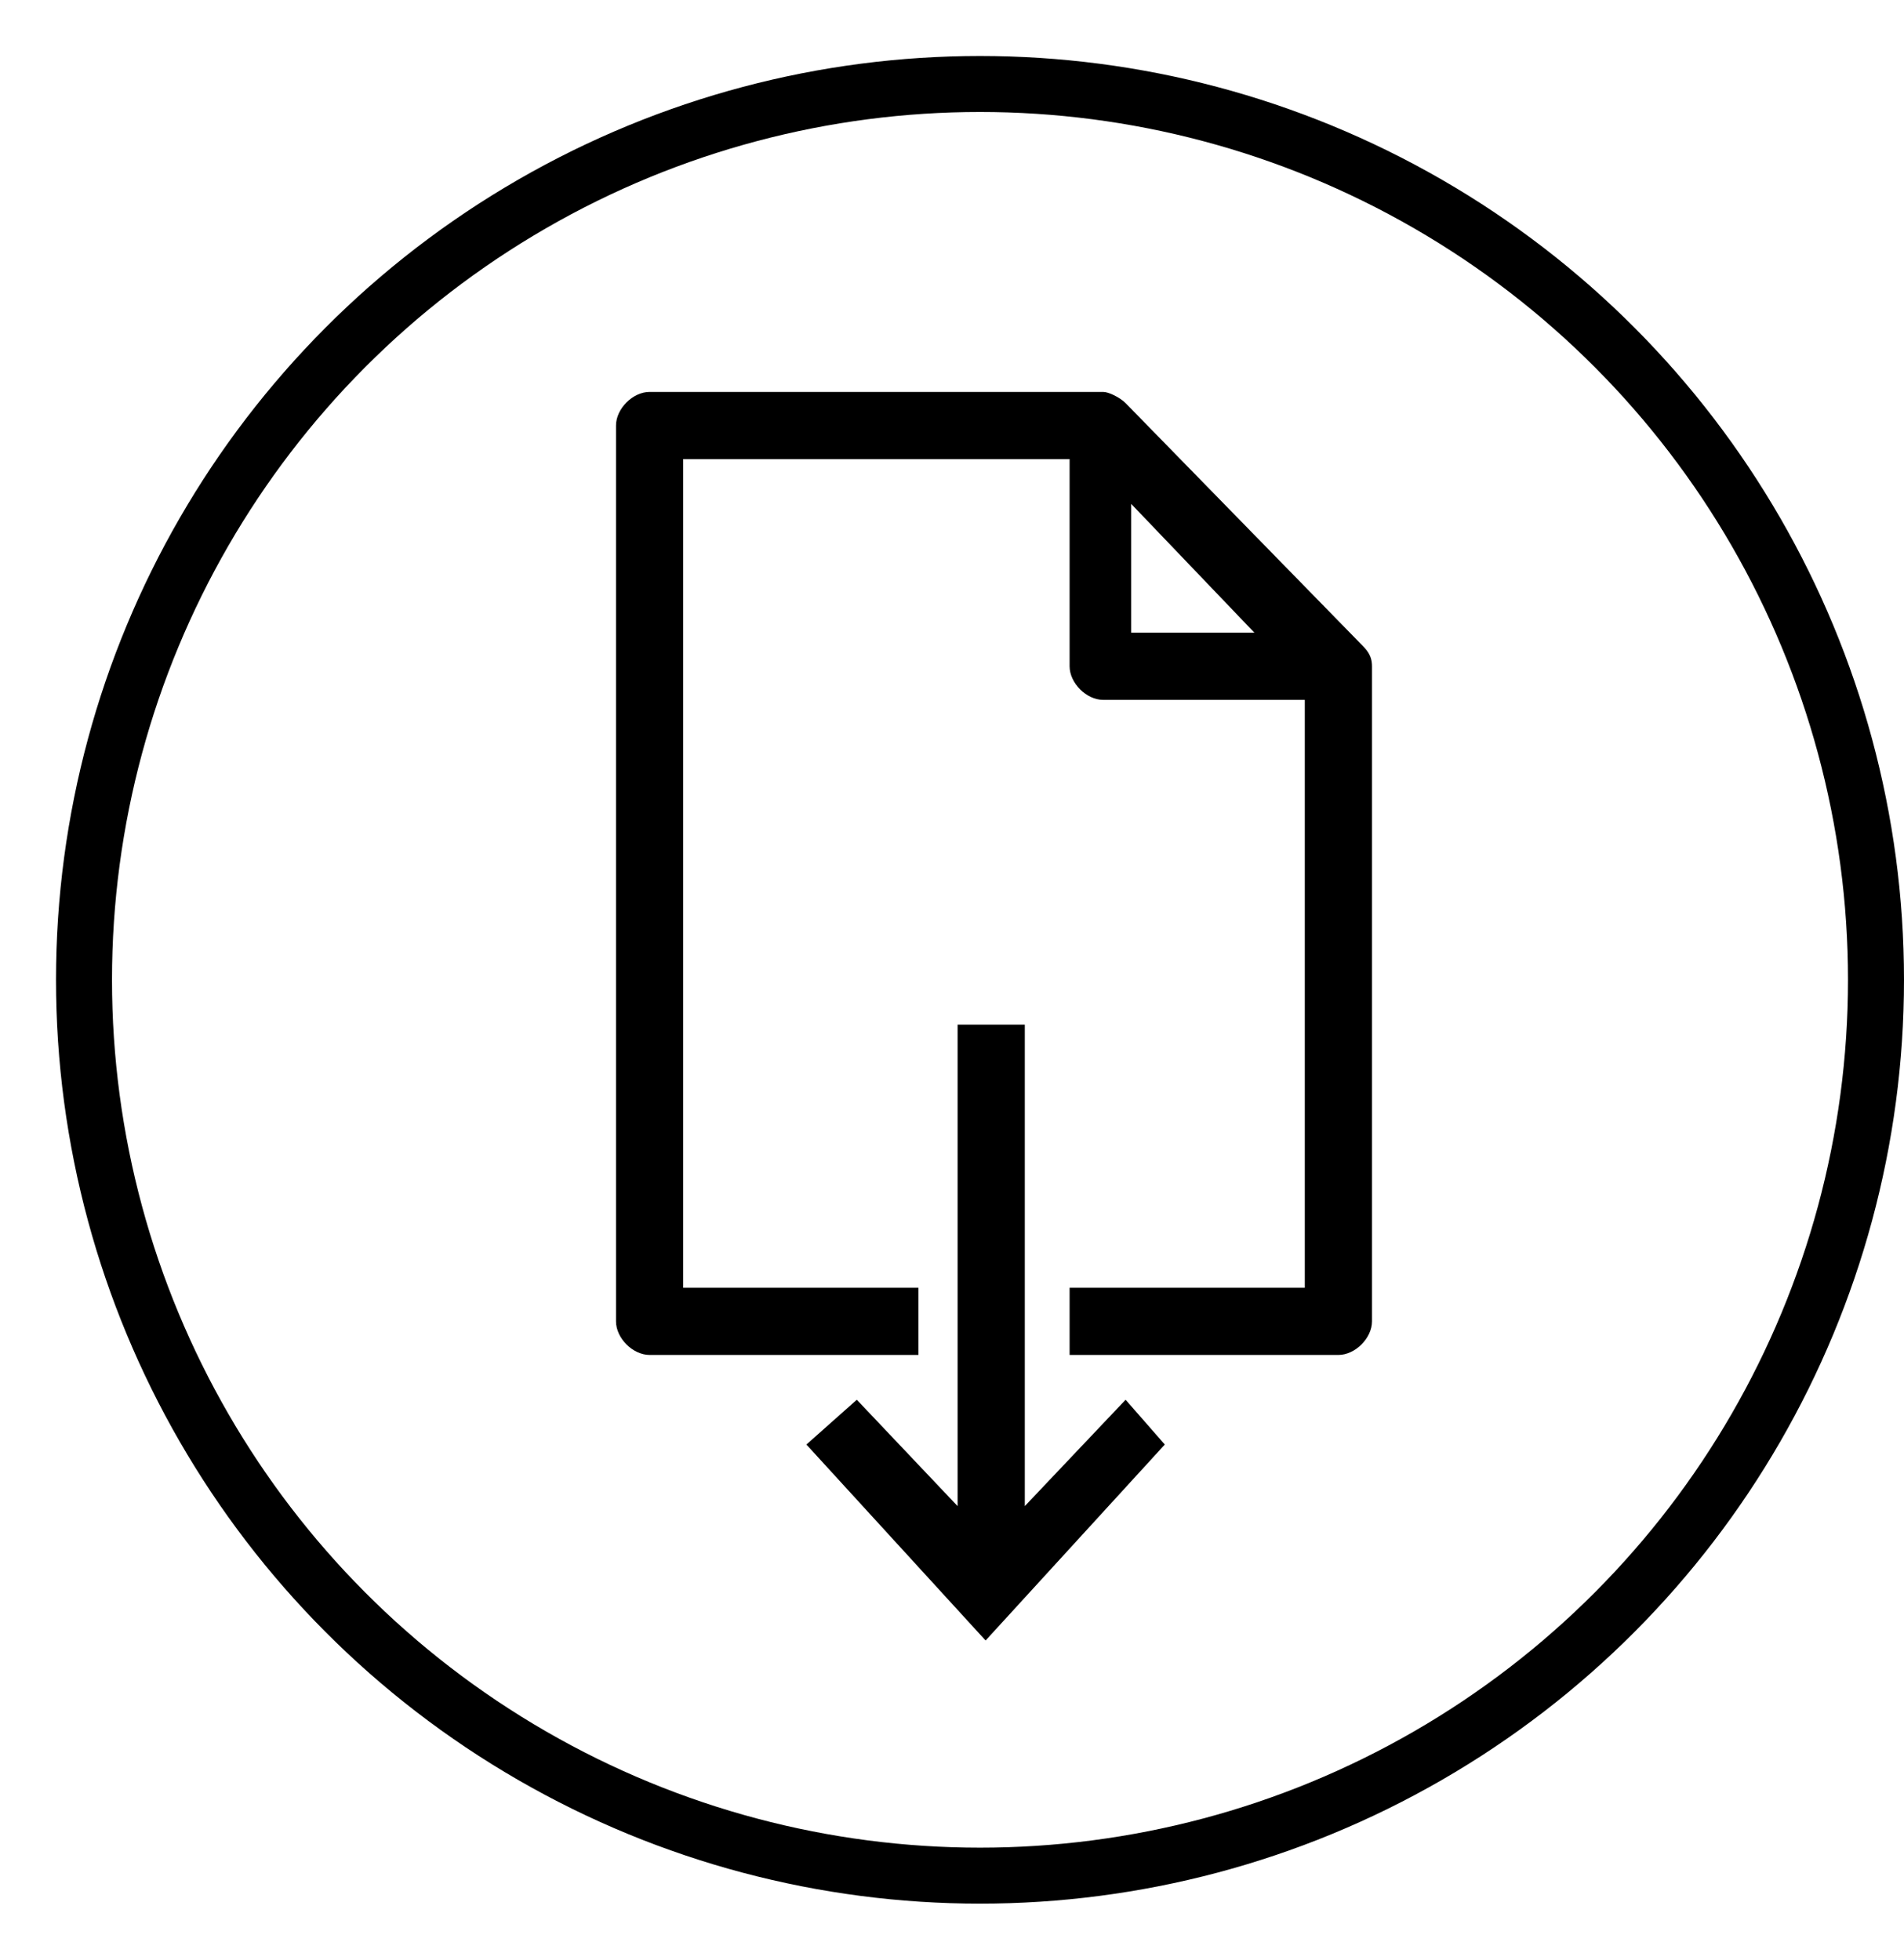
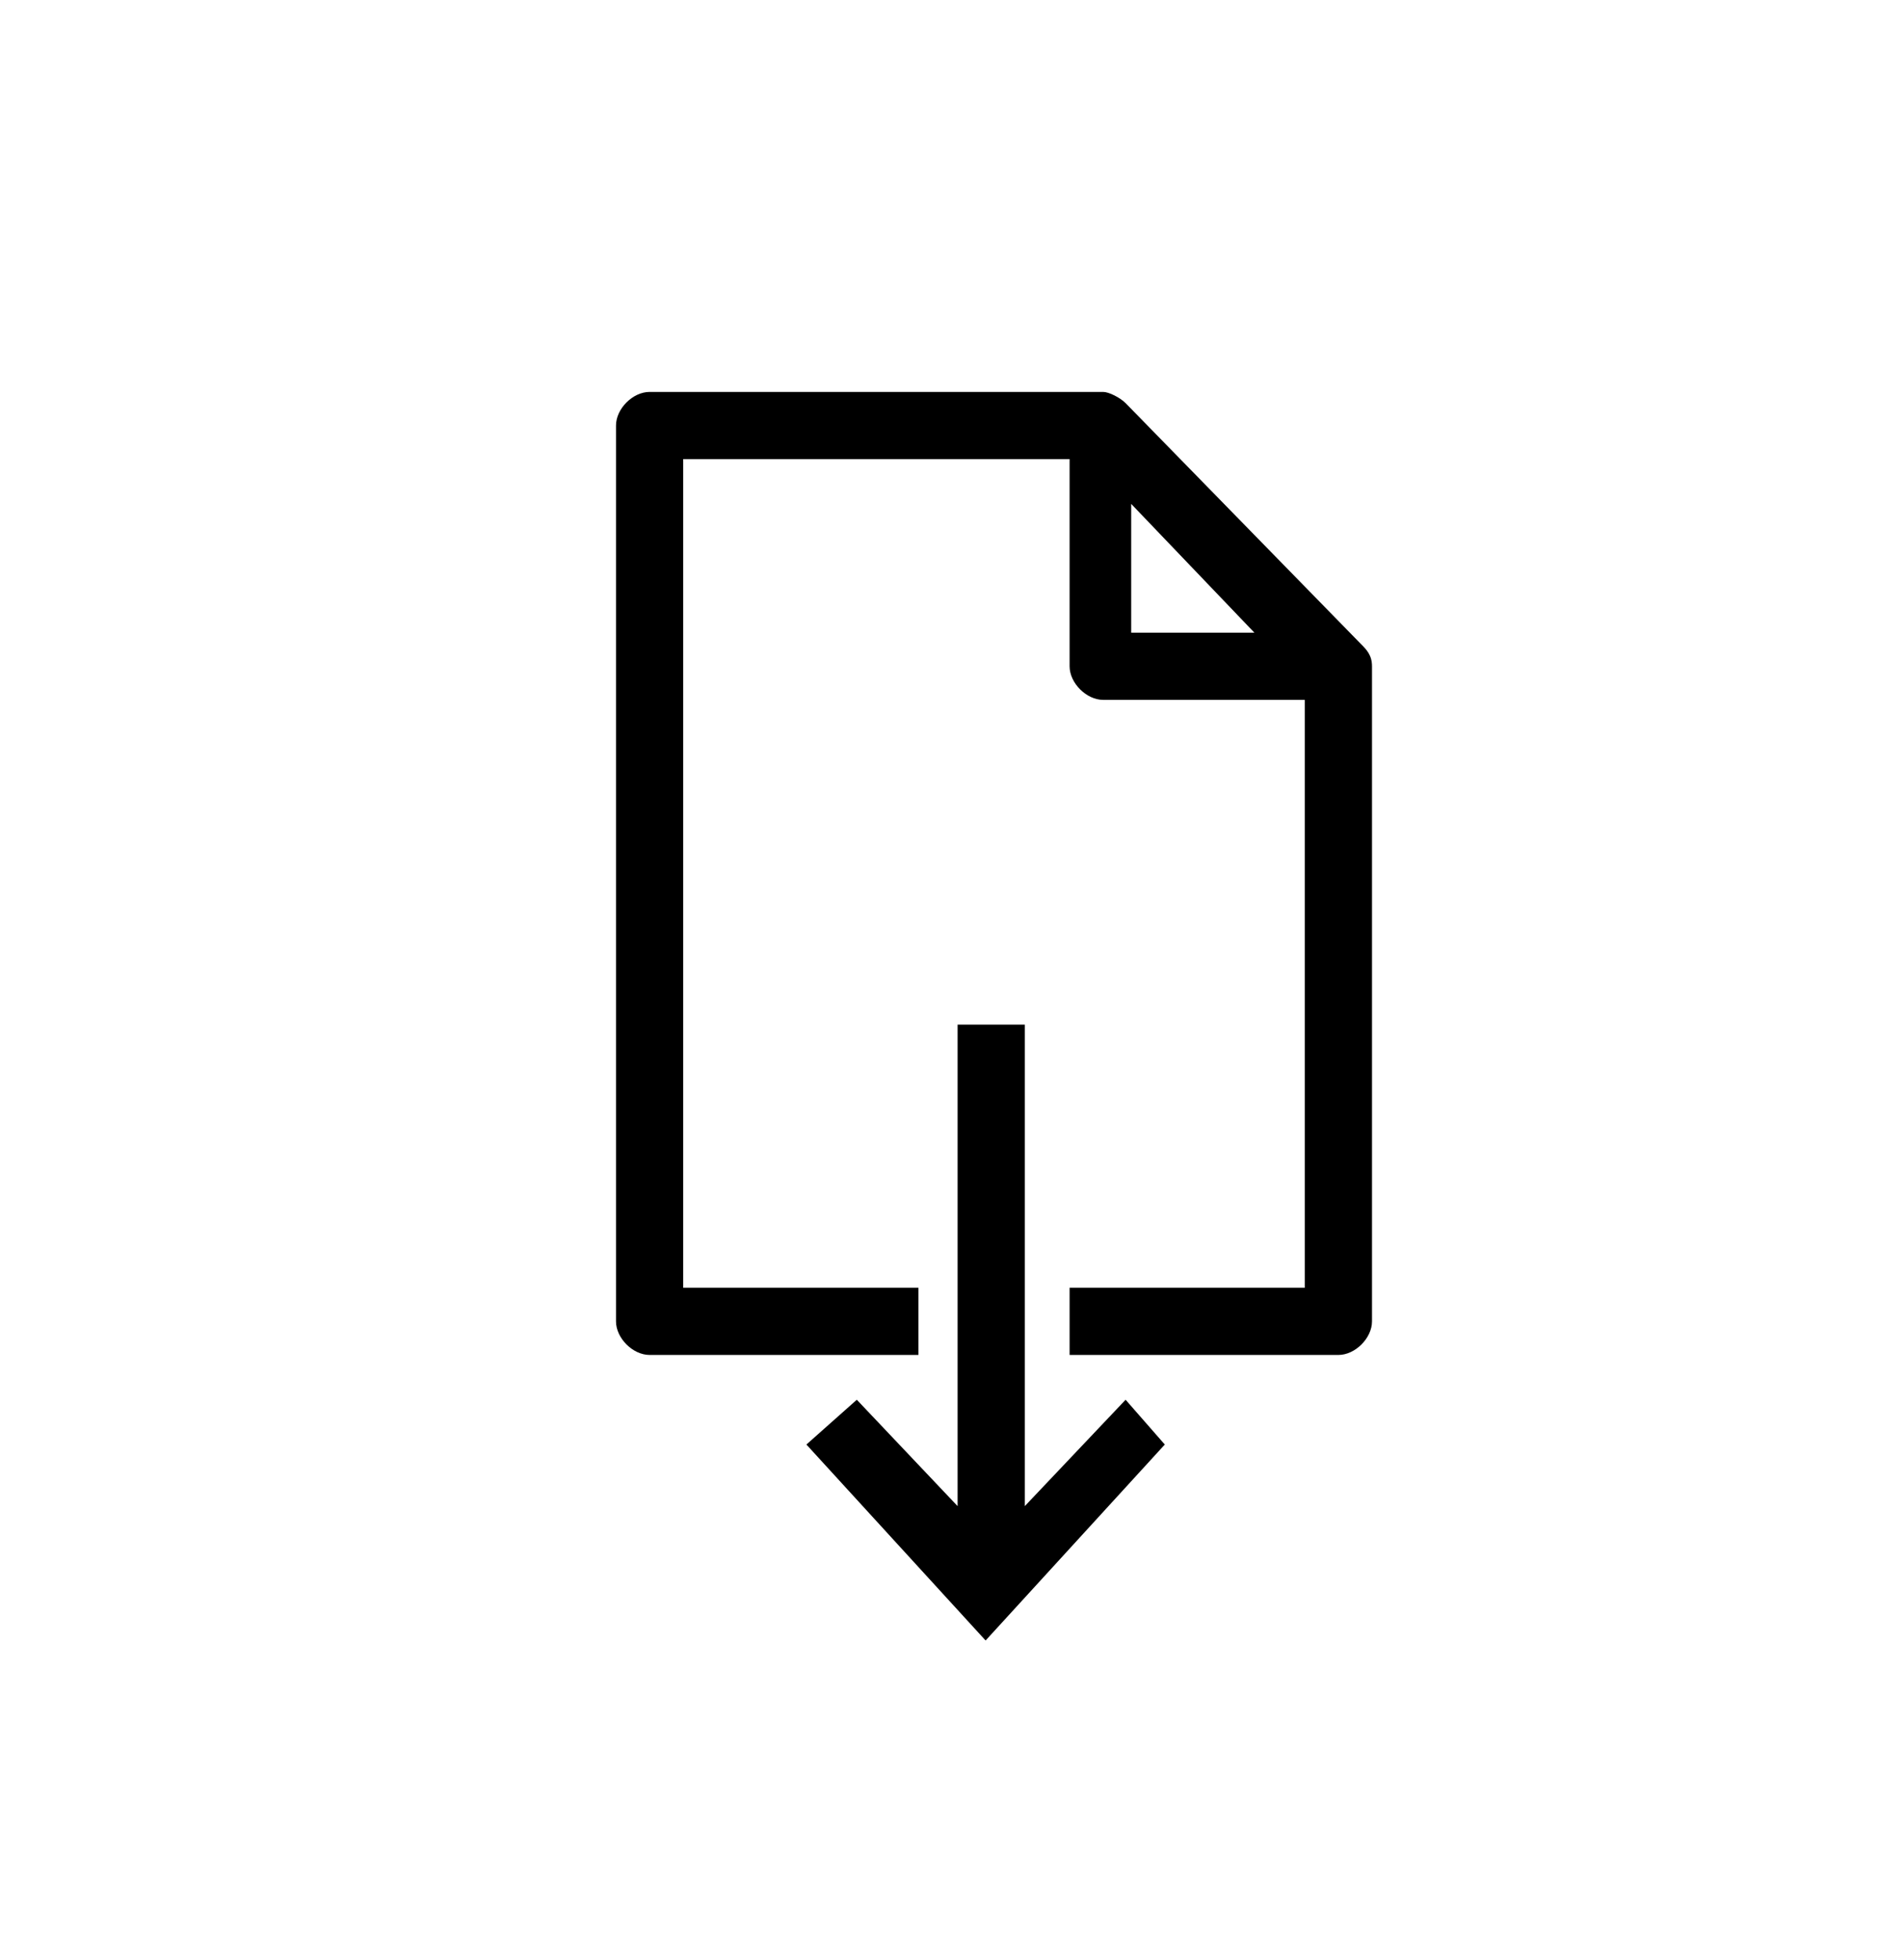
<svg xmlns="http://www.w3.org/2000/svg" version="1.1" id="Calque_1" x="0px" y="0px" viewBox="0 0 34 35" style="enable-background:new 0 0 34 35;" xml:space="preserve">
  <style type="text/css">
	.st0{fill:none;}
	.st1{fill:none;stroke:#000000;}
</style>
  <g>
    <g id="telecharger-zip-pt">
      <g id="Symbole_8_107" transform="translate(19035 -4958)">
        <path id="Tracé_18" d="M-19010.7,4969.5l-4.2-4.3c-0.1-0.1-0.3-0.2-0.4-0.2h-8.1c-0.3,0-0.6,0.3-0.6,0.6c0,0,0,0,0,0v16     c0,0.3,0.3,0.6,0.6,0.6c0,0,0,0,0,0h4.8v-1.2h-4.2v-14.8h6.9v3.7c0,0.3,0.3,0.6,0.6,0.6c0,0,0,0,0,0h3.6v10.5h-4.2v1.2h4.8     c0.3,0,0.6-0.3,0.6-0.6c0,0,0,0,0,0v-11.7C-19010.5,4969.7-19010.6,4969.6-19010.7,4969.5z M-19014.8,4969.3v-2.3l2.2,2.3     H-19014.8z" />
        <path id="Tracé_19" d="M-19014.9,4983l-1.8,1.9v-8.6h-1.2v8.6l-1.8-1.9l-0.9,0.8l3.2,3.5l3.2-3.5L-19014.9,4983z" />
        <g id="Ellipse_1" transform="translate(802 193)">
          <circle class="st0" cx="-19819.5" cy="4782.5" r="16.5" />
-           <circle class="st1" cx="-19819.5" cy="4782.5" r="16" />
        </g>
      </g>
    </g>
  </g>
</svg>